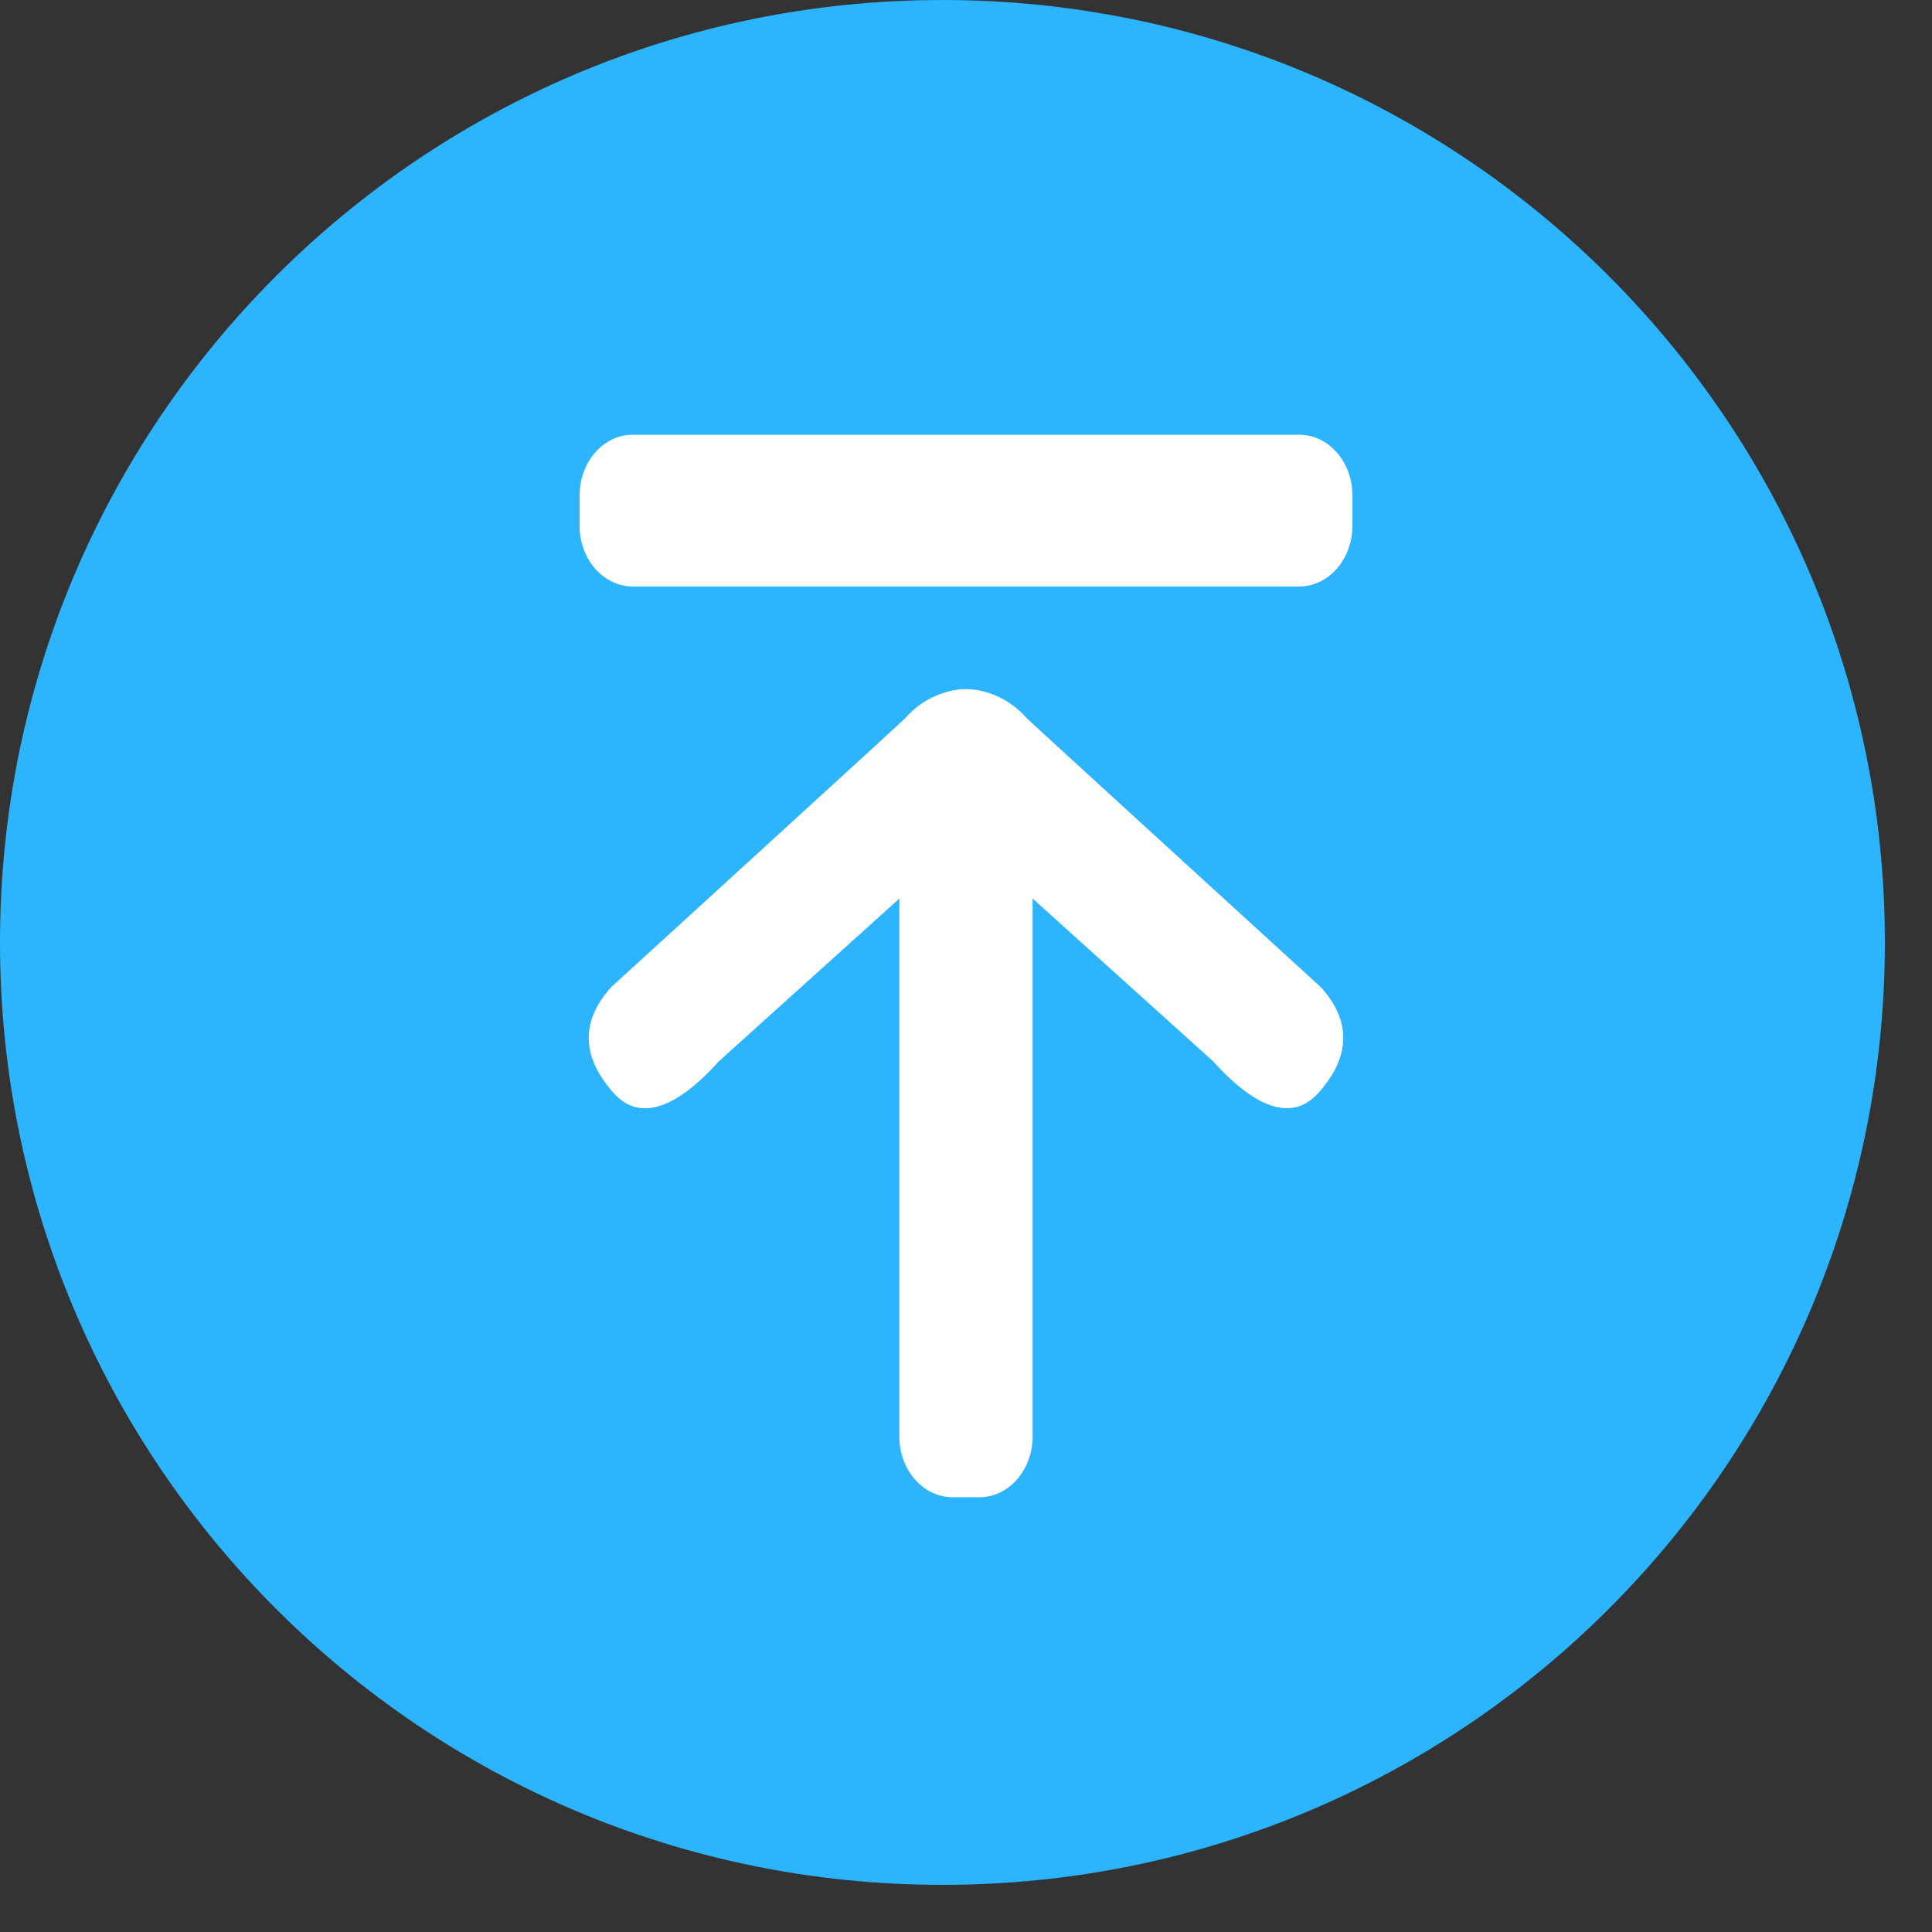
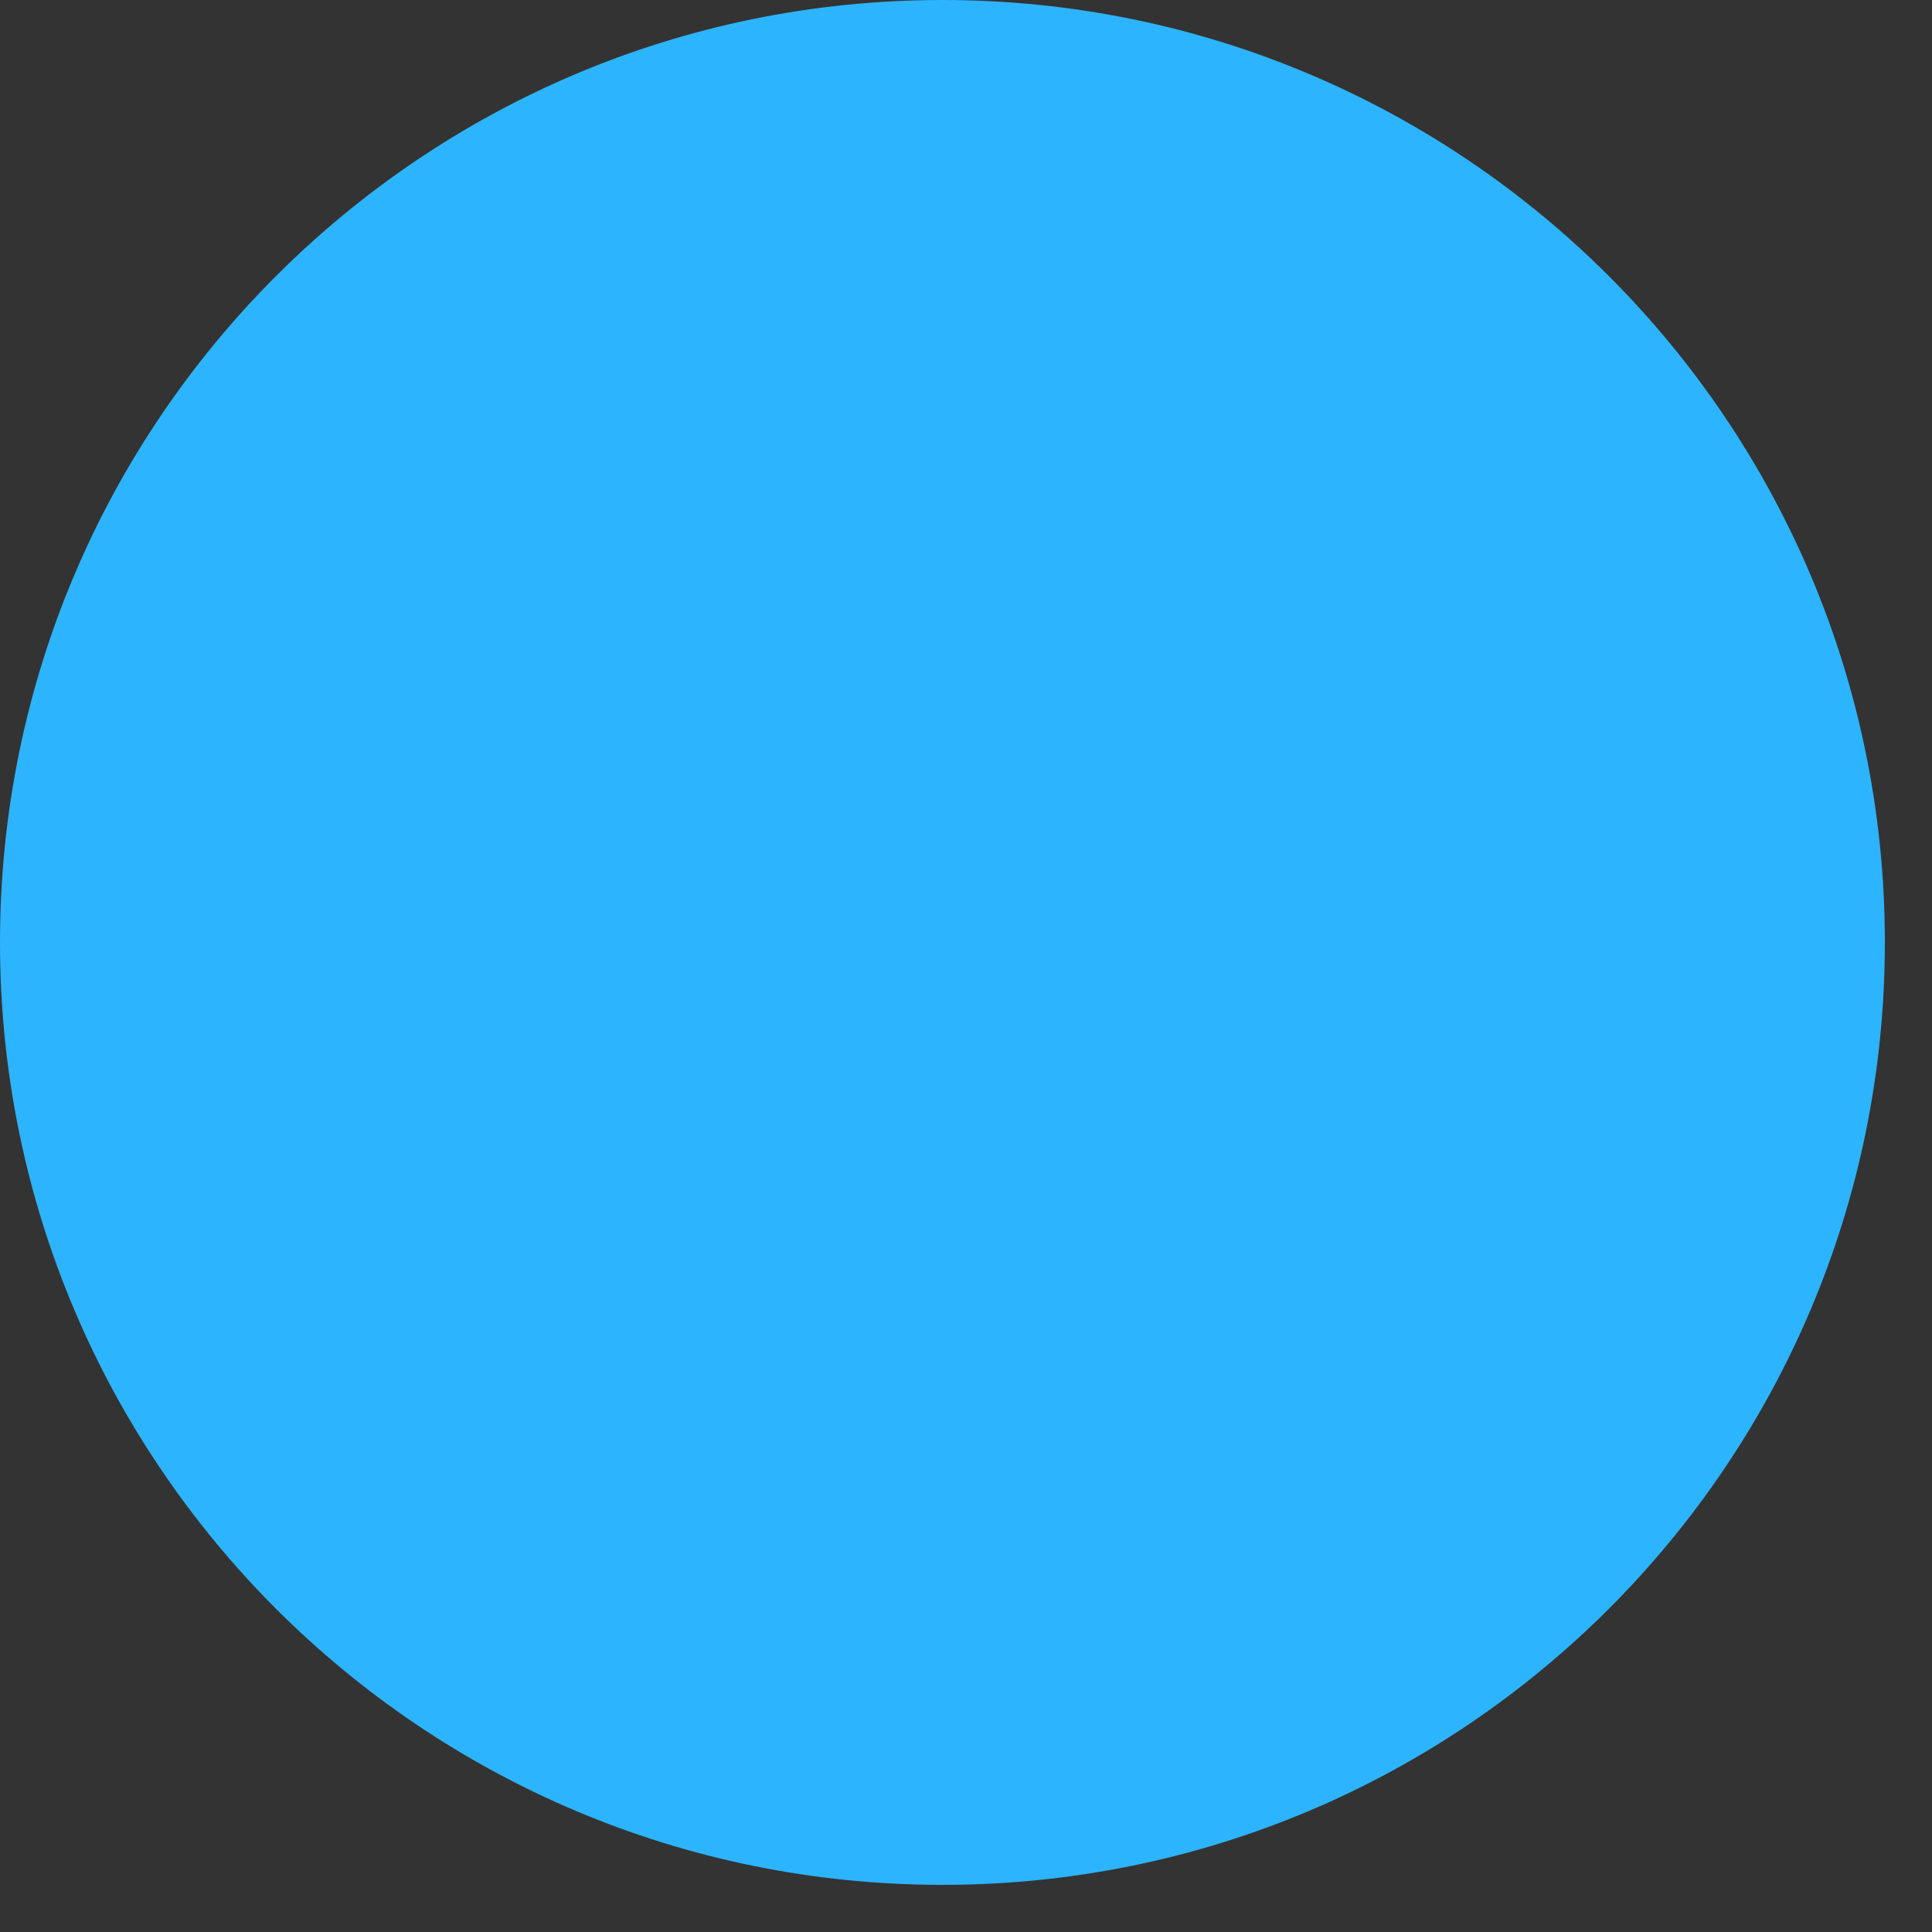
<svg xmlns="http://www.w3.org/2000/svg" t="1576679055390" class="icon" viewBox="0 0 1024 1024" version="1.1" p-id="2159" width="48" height="48">
  <rect x="0" y="0" width="1024" height="1024" fill="#333333" stroke="none" />
  <defs>
    <style type="text/css" />
  </defs>
  <path d="M0 499.507c0 275.866 223.642 499.507 499.507 499.507s499.507-223.642 499.507-499.507S775.373 0 499.507 0 0 223.642 0 499.507z" fill="#2DB4FF" p-id="2160" />
-   <path d="M688.538 310.861H335.462c-15.616 0-28.262-14.413-28.262-32.179v-16.102C307.2 244.813 319.846 230.4 335.462 230.4h353.075c15.616 0 28.262 14.413 28.262 32.179v16.102c0 17.766-12.646 32.179-28.262 32.179zM323.866 523.264s154.547-141.056 156.109-142.797a45.184 45.184 0 0 1 27.802-14.976c1.408-0.205 2.816-0.23 4.224-0.205 1.408 0 2.79 0 4.198 0.205a45.107 45.107 0 0 1 27.802 14.976c1.562 1.715 156.109 142.797 156.109 142.797 16.691 18.509 15.258 37.555-1.408 56.064-16.666 18.509-38.989 1.741-55.654-16.742l-95.744-86.349v285.133c0 17.792-12.646 32.205-28.262 32.205h-14.106c-15.616 0-28.262-14.413-28.262-32.205V476.262l-95.744 86.323c-16.64 18.509-38.989 35.302-55.654 16.768-16.64-18.509-18.074-37.555-1.408-56.064z" fill="#FFFFFF" p-id="2161" />
</svg>